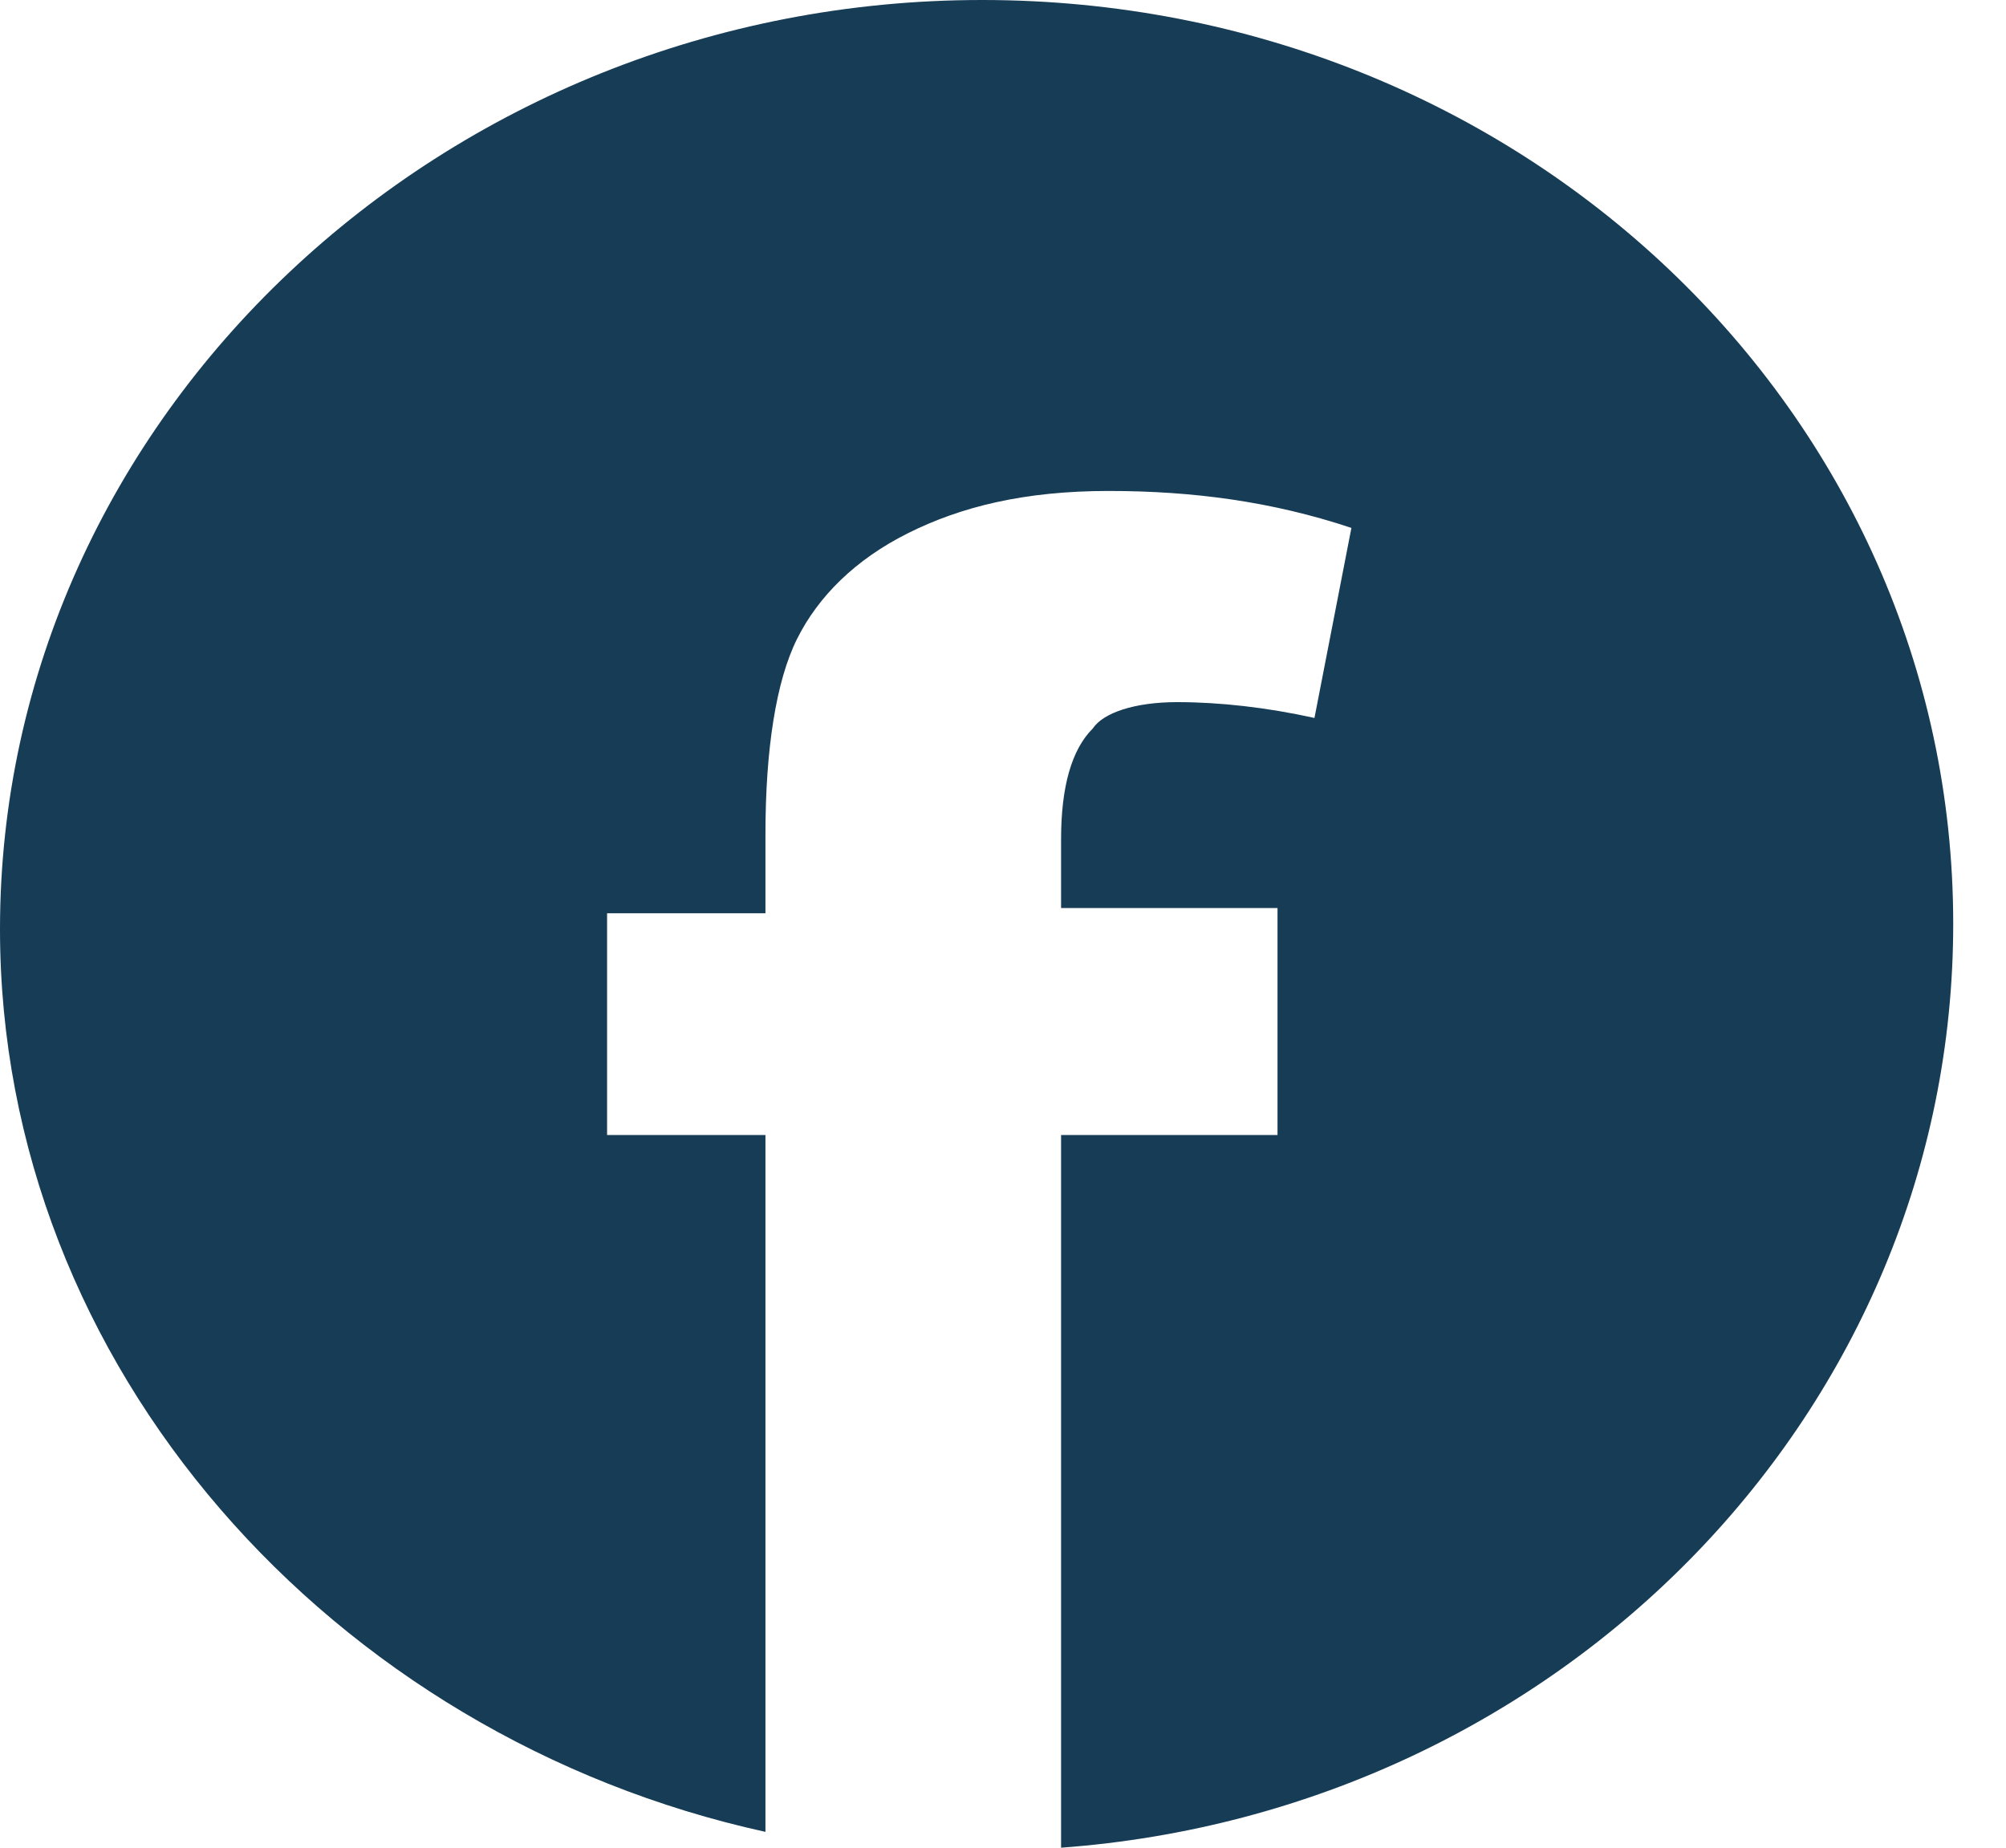
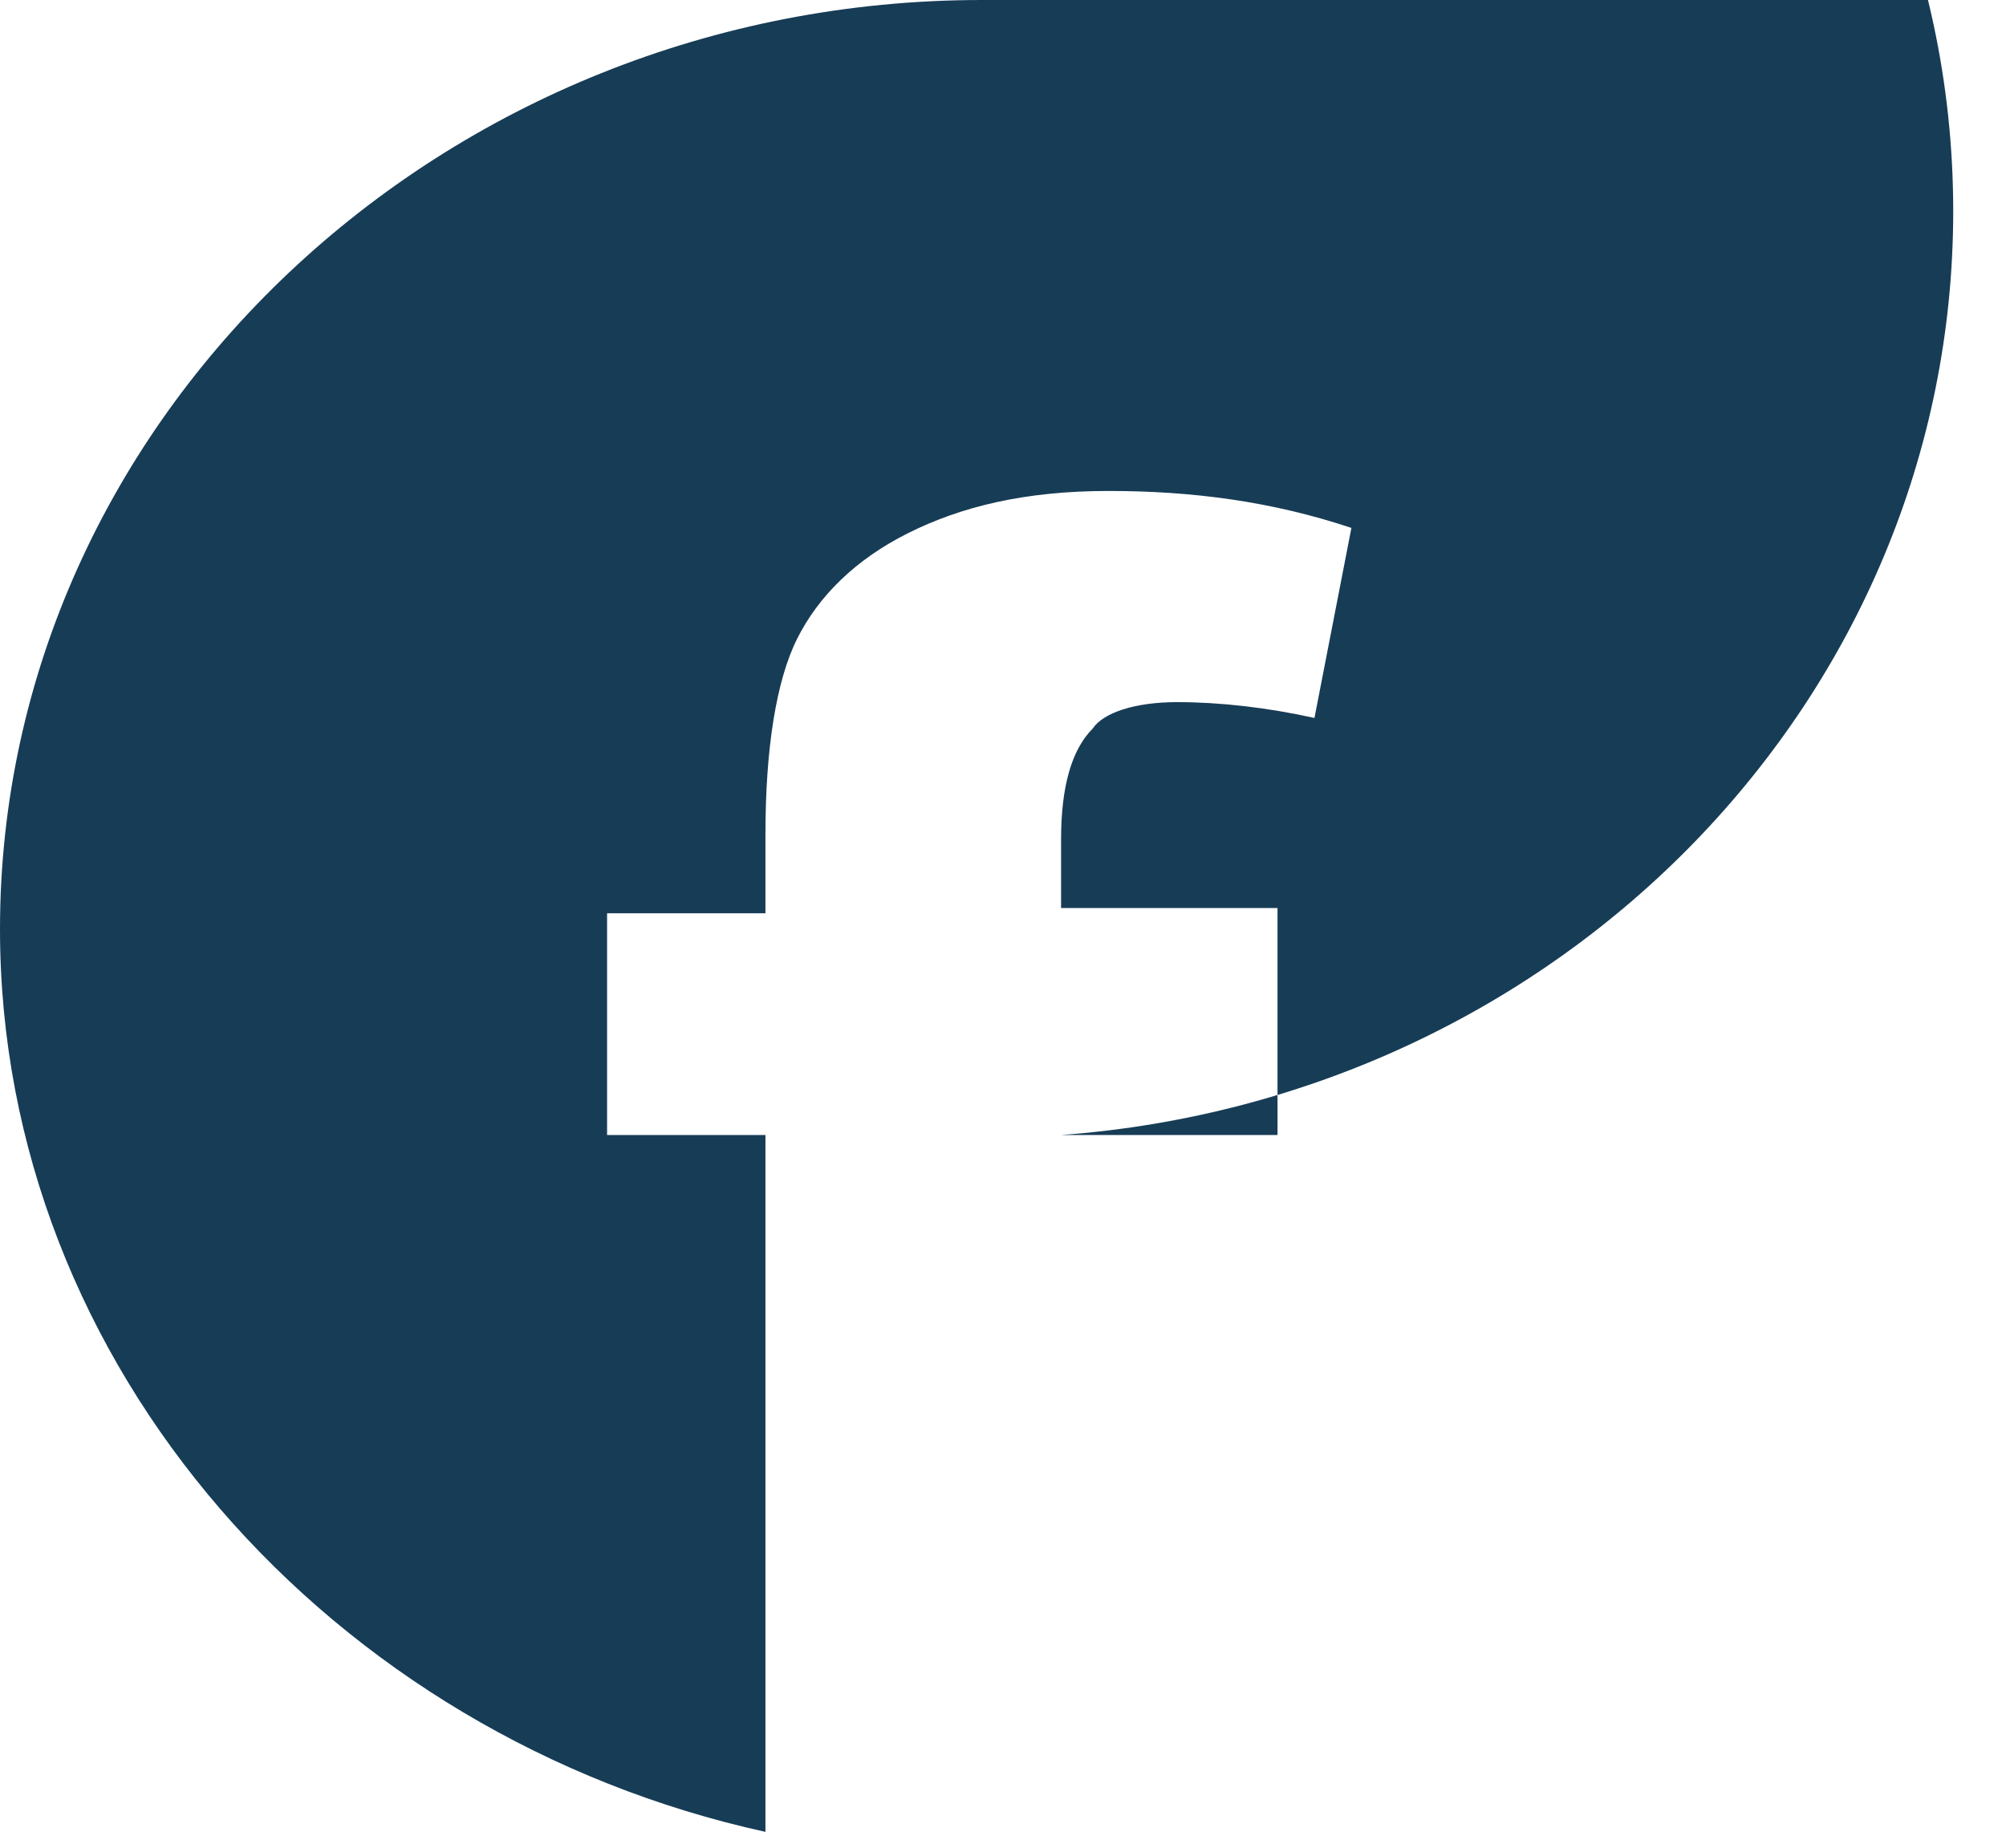
<svg xmlns="http://www.w3.org/2000/svg" version="1.2" viewBox="0 0 38 35" width="38" height="35">
  <title>footer_social-svg</title>
  <style>
		.s0 { fill: #173C56 }
	</style>
-   <path fill-rule="evenodd" class="s0" d="m18.6 0c-10.2 0-18.6 7.9-18.6 17.6 0 8.3 6.3 15.3 14.5 17.1v-13.2h-3v-4.2h3v-1.5c0-1.6 0.2-2.9 0.6-3.7 0.4-0.8 1.1-1.5 2.1-2 1-0.5 2.2-0.8 3.8-0.8 1.6 0 3.1 0.2 4.6 0.7l-0.7 3.6c-0.9-0.2-1.8-0.3-2.6-0.3-0.8 0-1.4 0.2-1.6 0.5-0.4 0.4-0.6 1.1-0.6 2.1v1.3h4.1v4.3h-4.1v13.5c9.5-0.7 16.9-8.3 16.9-17.5 0-9.7-8.2-17.5-18.4-17.5z" />
+   <path fill-rule="evenodd" class="s0" d="m18.6 0c-10.2 0-18.6 7.9-18.6 17.6 0 8.3 6.3 15.3 14.5 17.1v-13.2h-3v-4.2h3v-1.5c0-1.6 0.2-2.9 0.6-3.7 0.4-0.8 1.1-1.5 2.1-2 1-0.5 2.2-0.8 3.8-0.8 1.6 0 3.1 0.2 4.6 0.7l-0.7 3.6c-0.9-0.2-1.8-0.3-2.6-0.3-0.8 0-1.4 0.2-1.6 0.5-0.4 0.4-0.6 1.1-0.6 2.1v1.3h4.1v4.3h-4.1c9.5-0.7 16.9-8.3 16.9-17.5 0-9.7-8.2-17.5-18.4-17.5z" />
</svg>